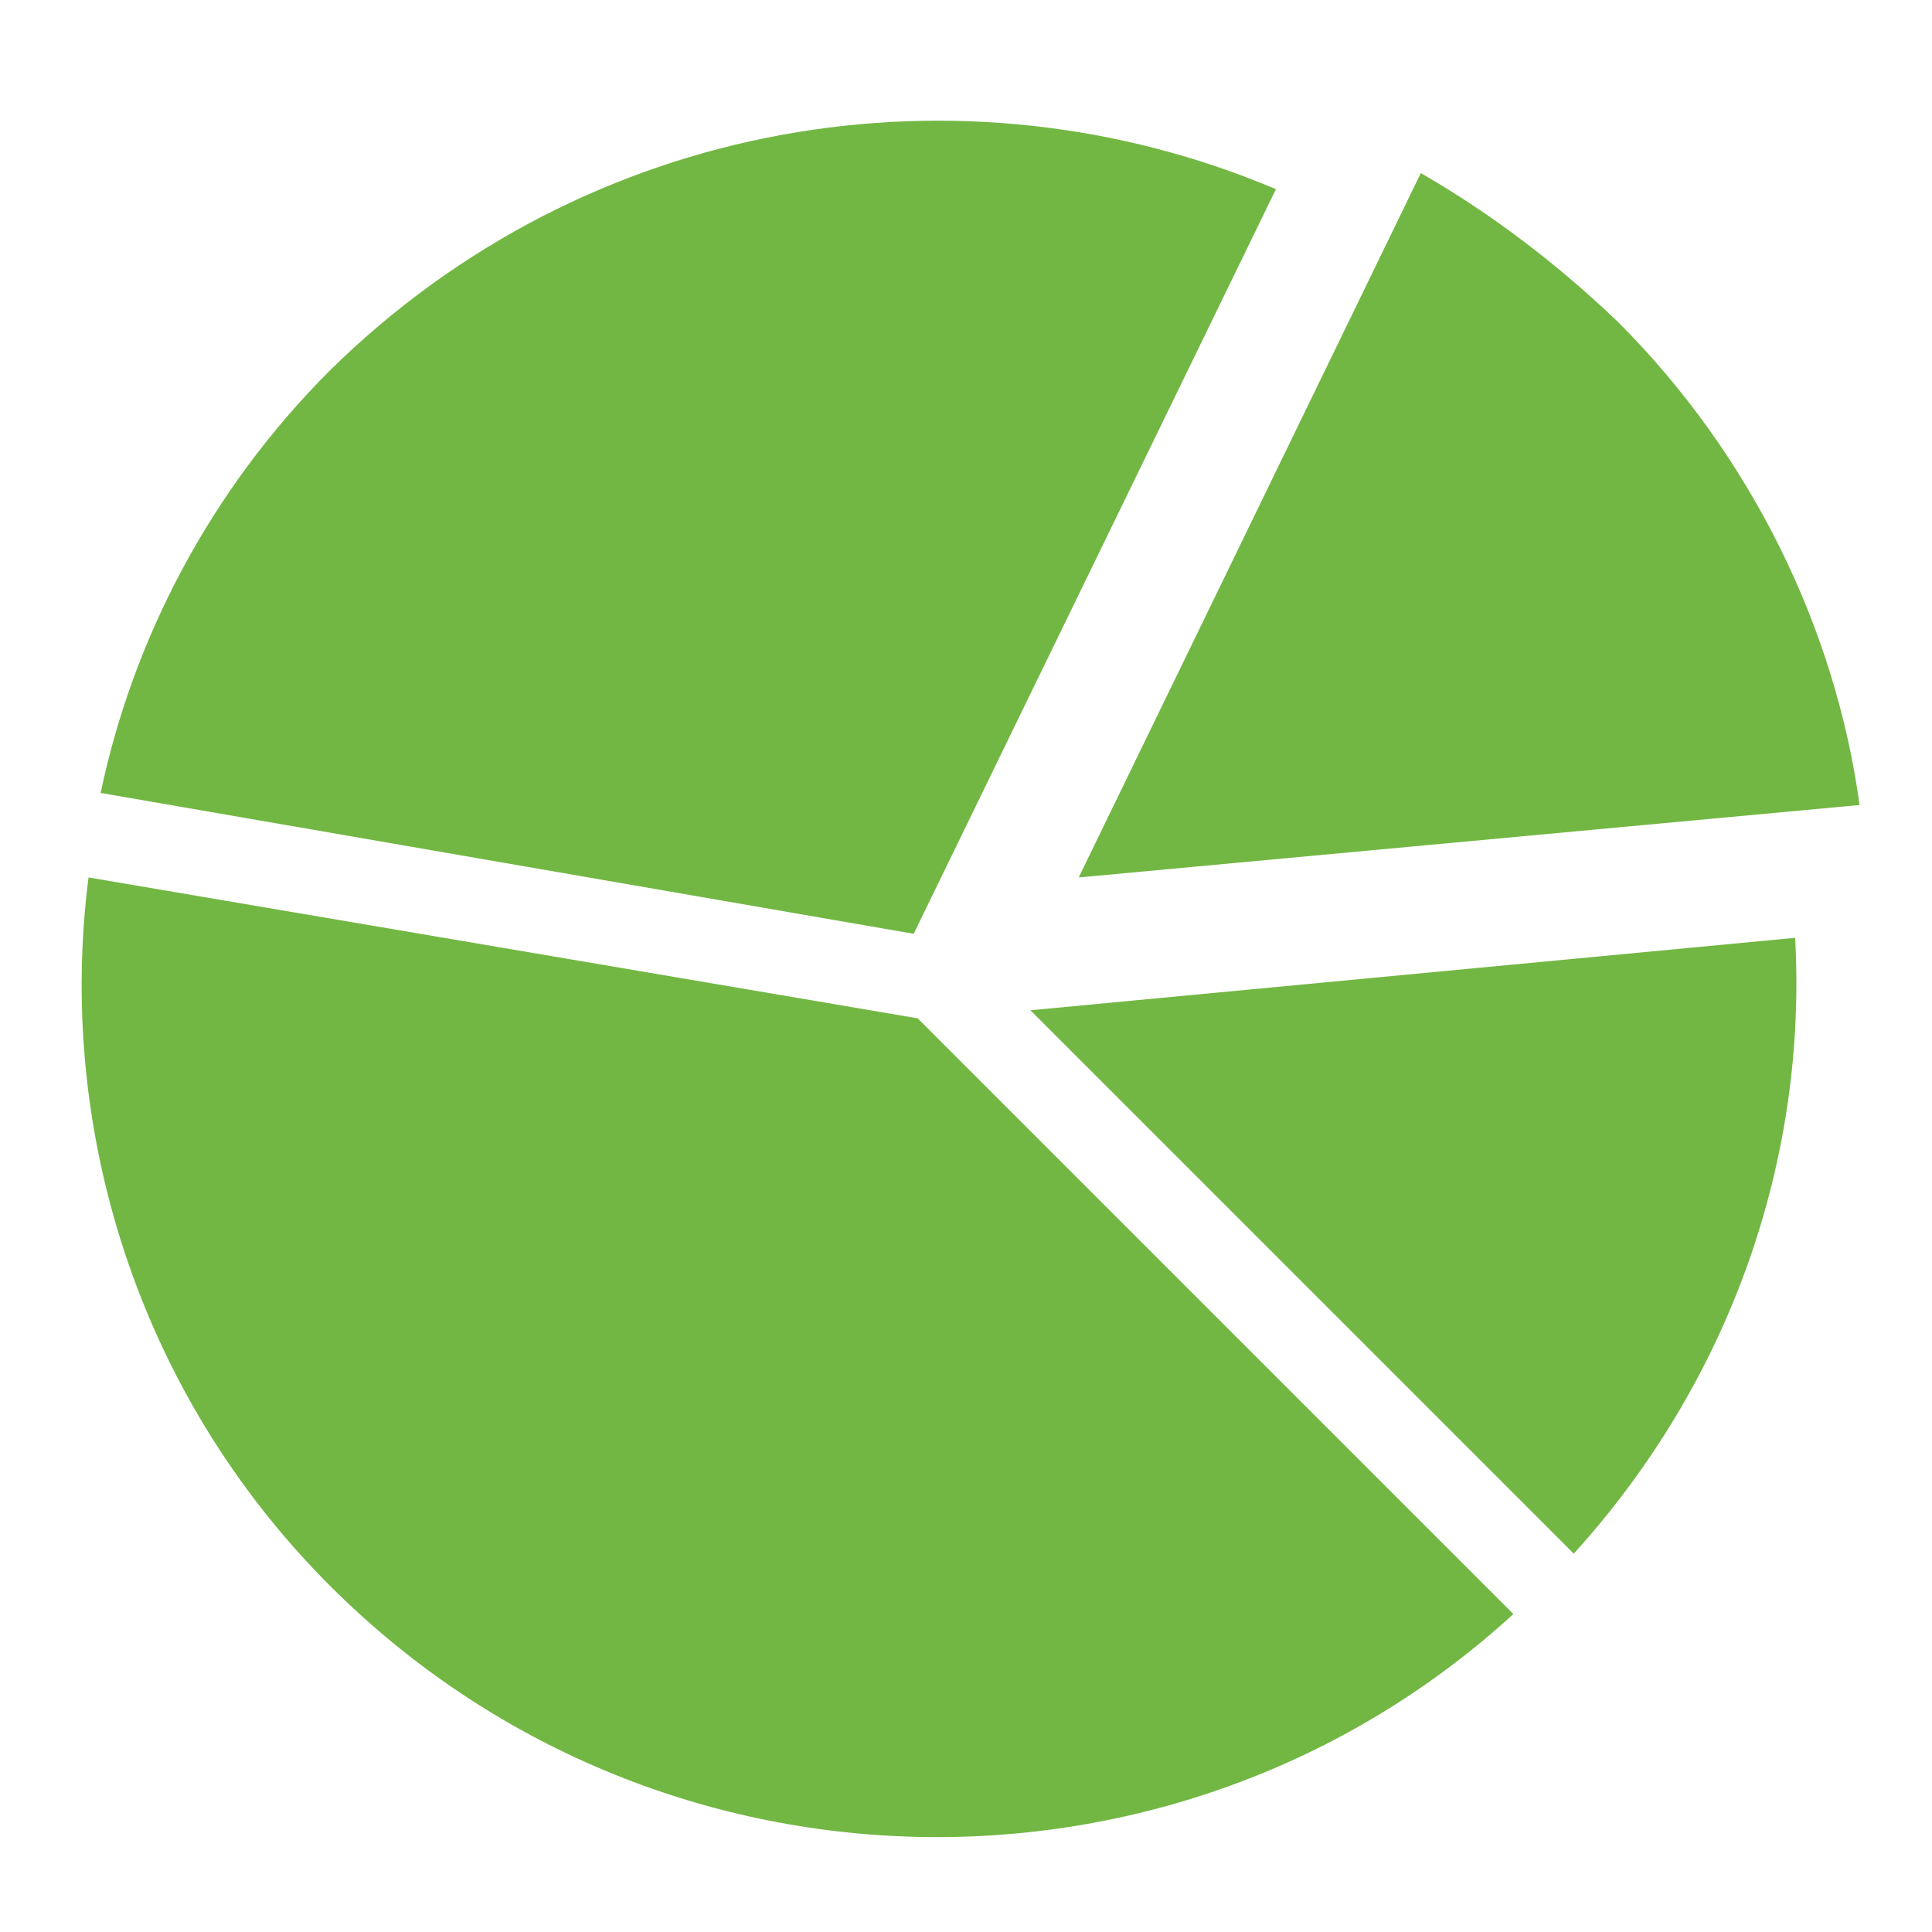
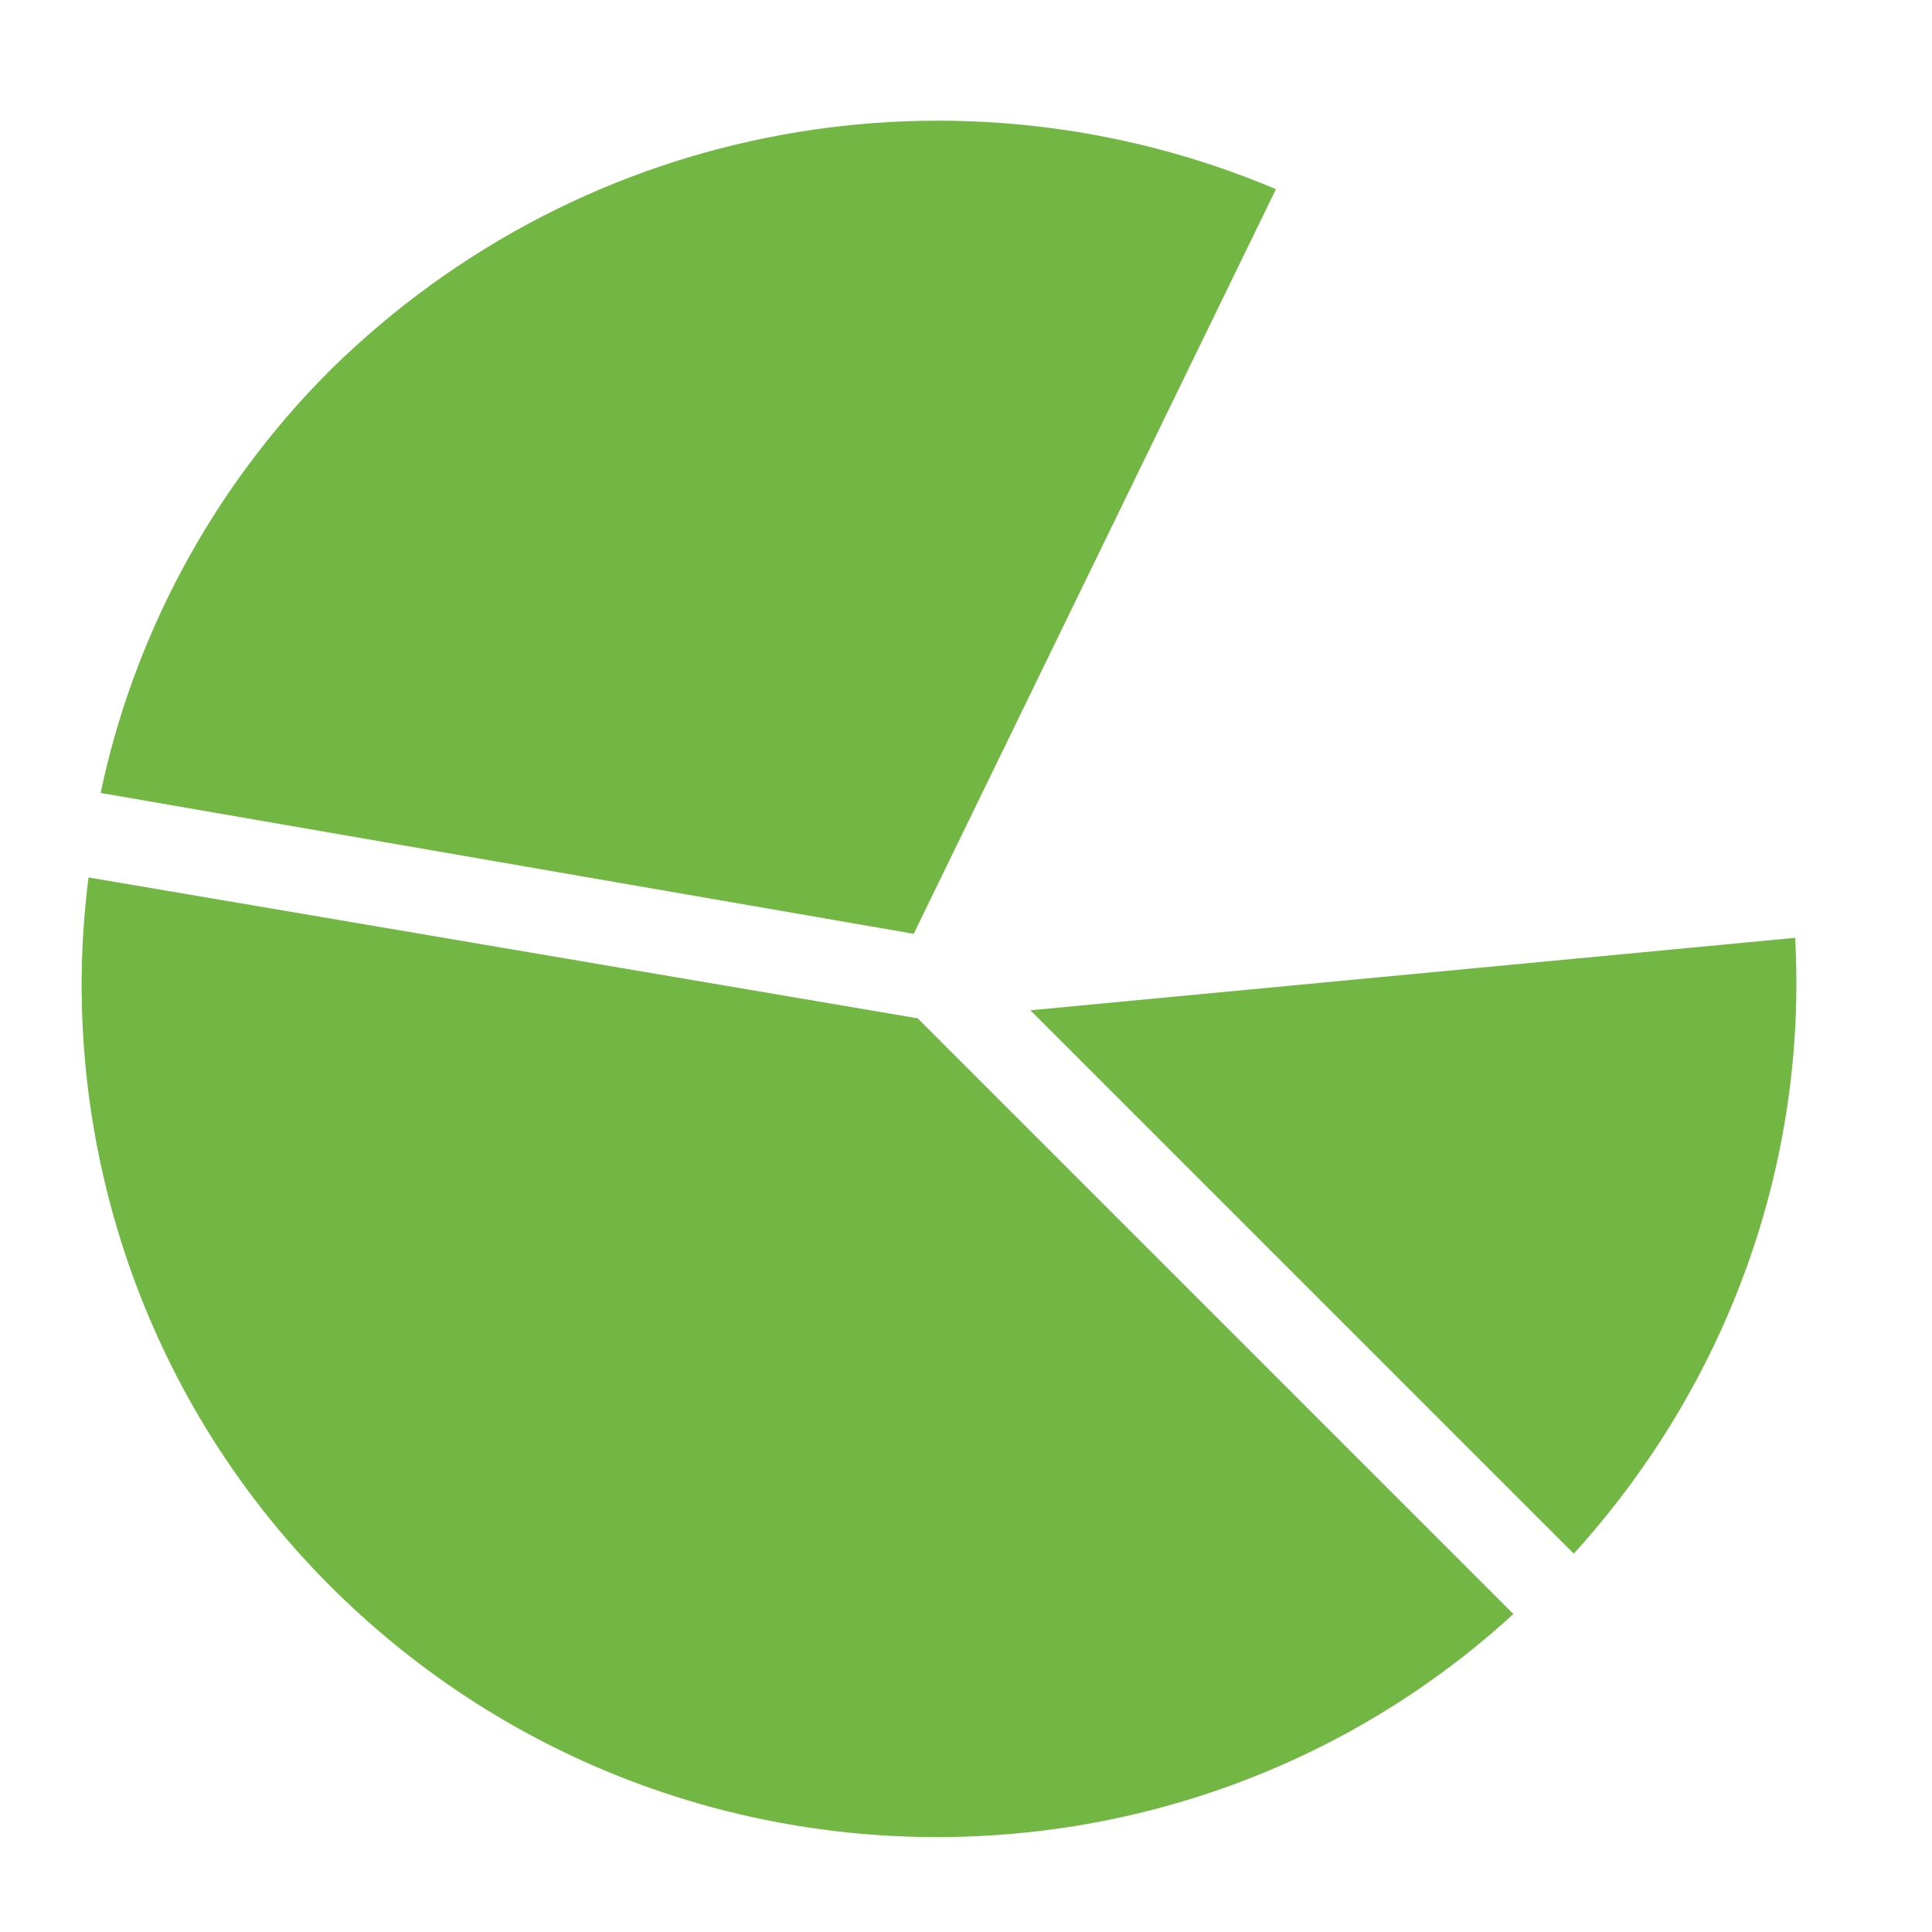
<svg xmlns="http://www.w3.org/2000/svg" version="1.2" viewBox="0 0 48 48" width="48" height="48">
  <title>48x48</title>
  <style>
		.s0 { fill: #72b743 } 
	</style>
-   <path id="&lt;Path&gt;" class="s0" d="m22.7 23.2l9-18.5c-7.8-3.3-17.1-1.8-23.5 4.5-3 3-4.9 6.7-5.7 10.5z" />
+   <path id="&lt;Path&gt;" class="s0" d="m22.7 23.2l9-18.5c-7.8-3.3-17.1-1.8-23.5 4.5-3 3-4.9 6.7-5.7 10.5" />
  <path id="&lt;Path&gt;" class="s0" d="m22.8 25.3l-20.6-3.5c-0.8 6.2 1.2 12.8 6 17.6 8.1 8.1 21.1 8.3 29.4 0.7z" />
-   <path id="&lt;Path&gt;" class="s0" d="m26.8 21.8l19.4-1.8c-0.6-4.4-2.7-8.7-6-12q-2.3-2.2-4.9-3.7z" />
  <path id="&lt;Path&gt;" class="s0" d="m25.6 25.1l13.5 13.5c3.9-4.3 5.8-9.8 5.5-15.3z" />
</svg>